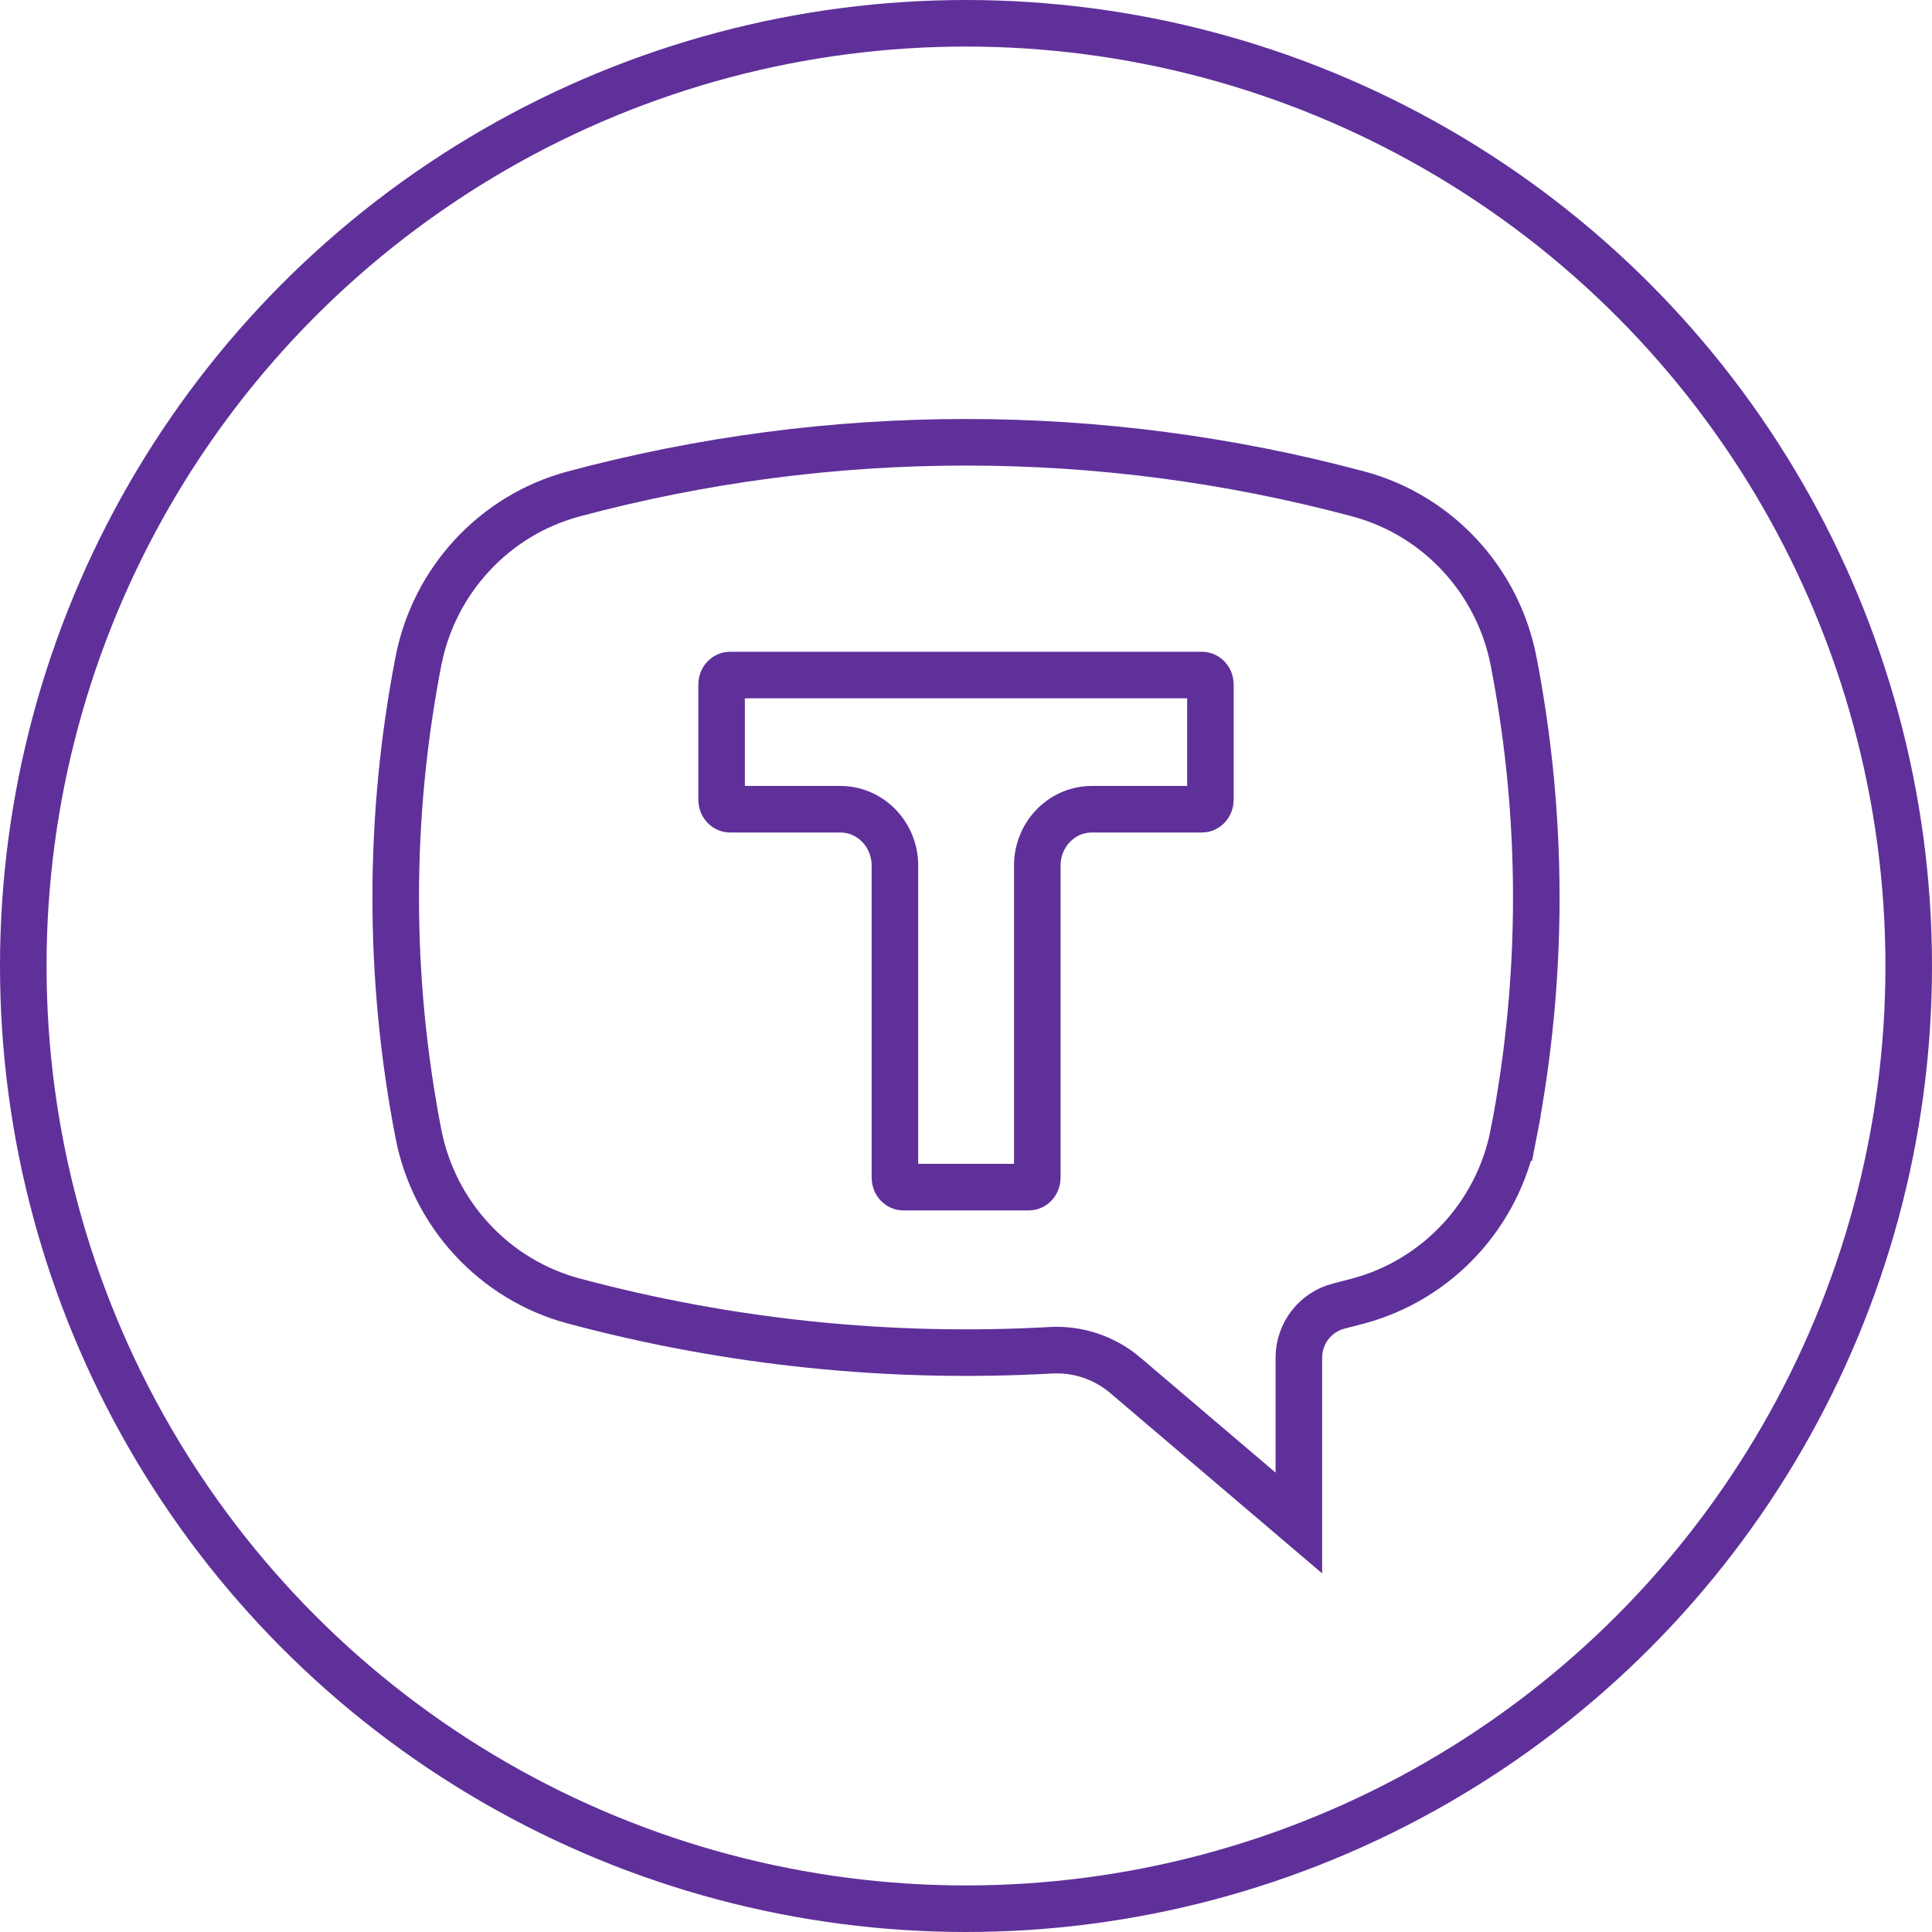
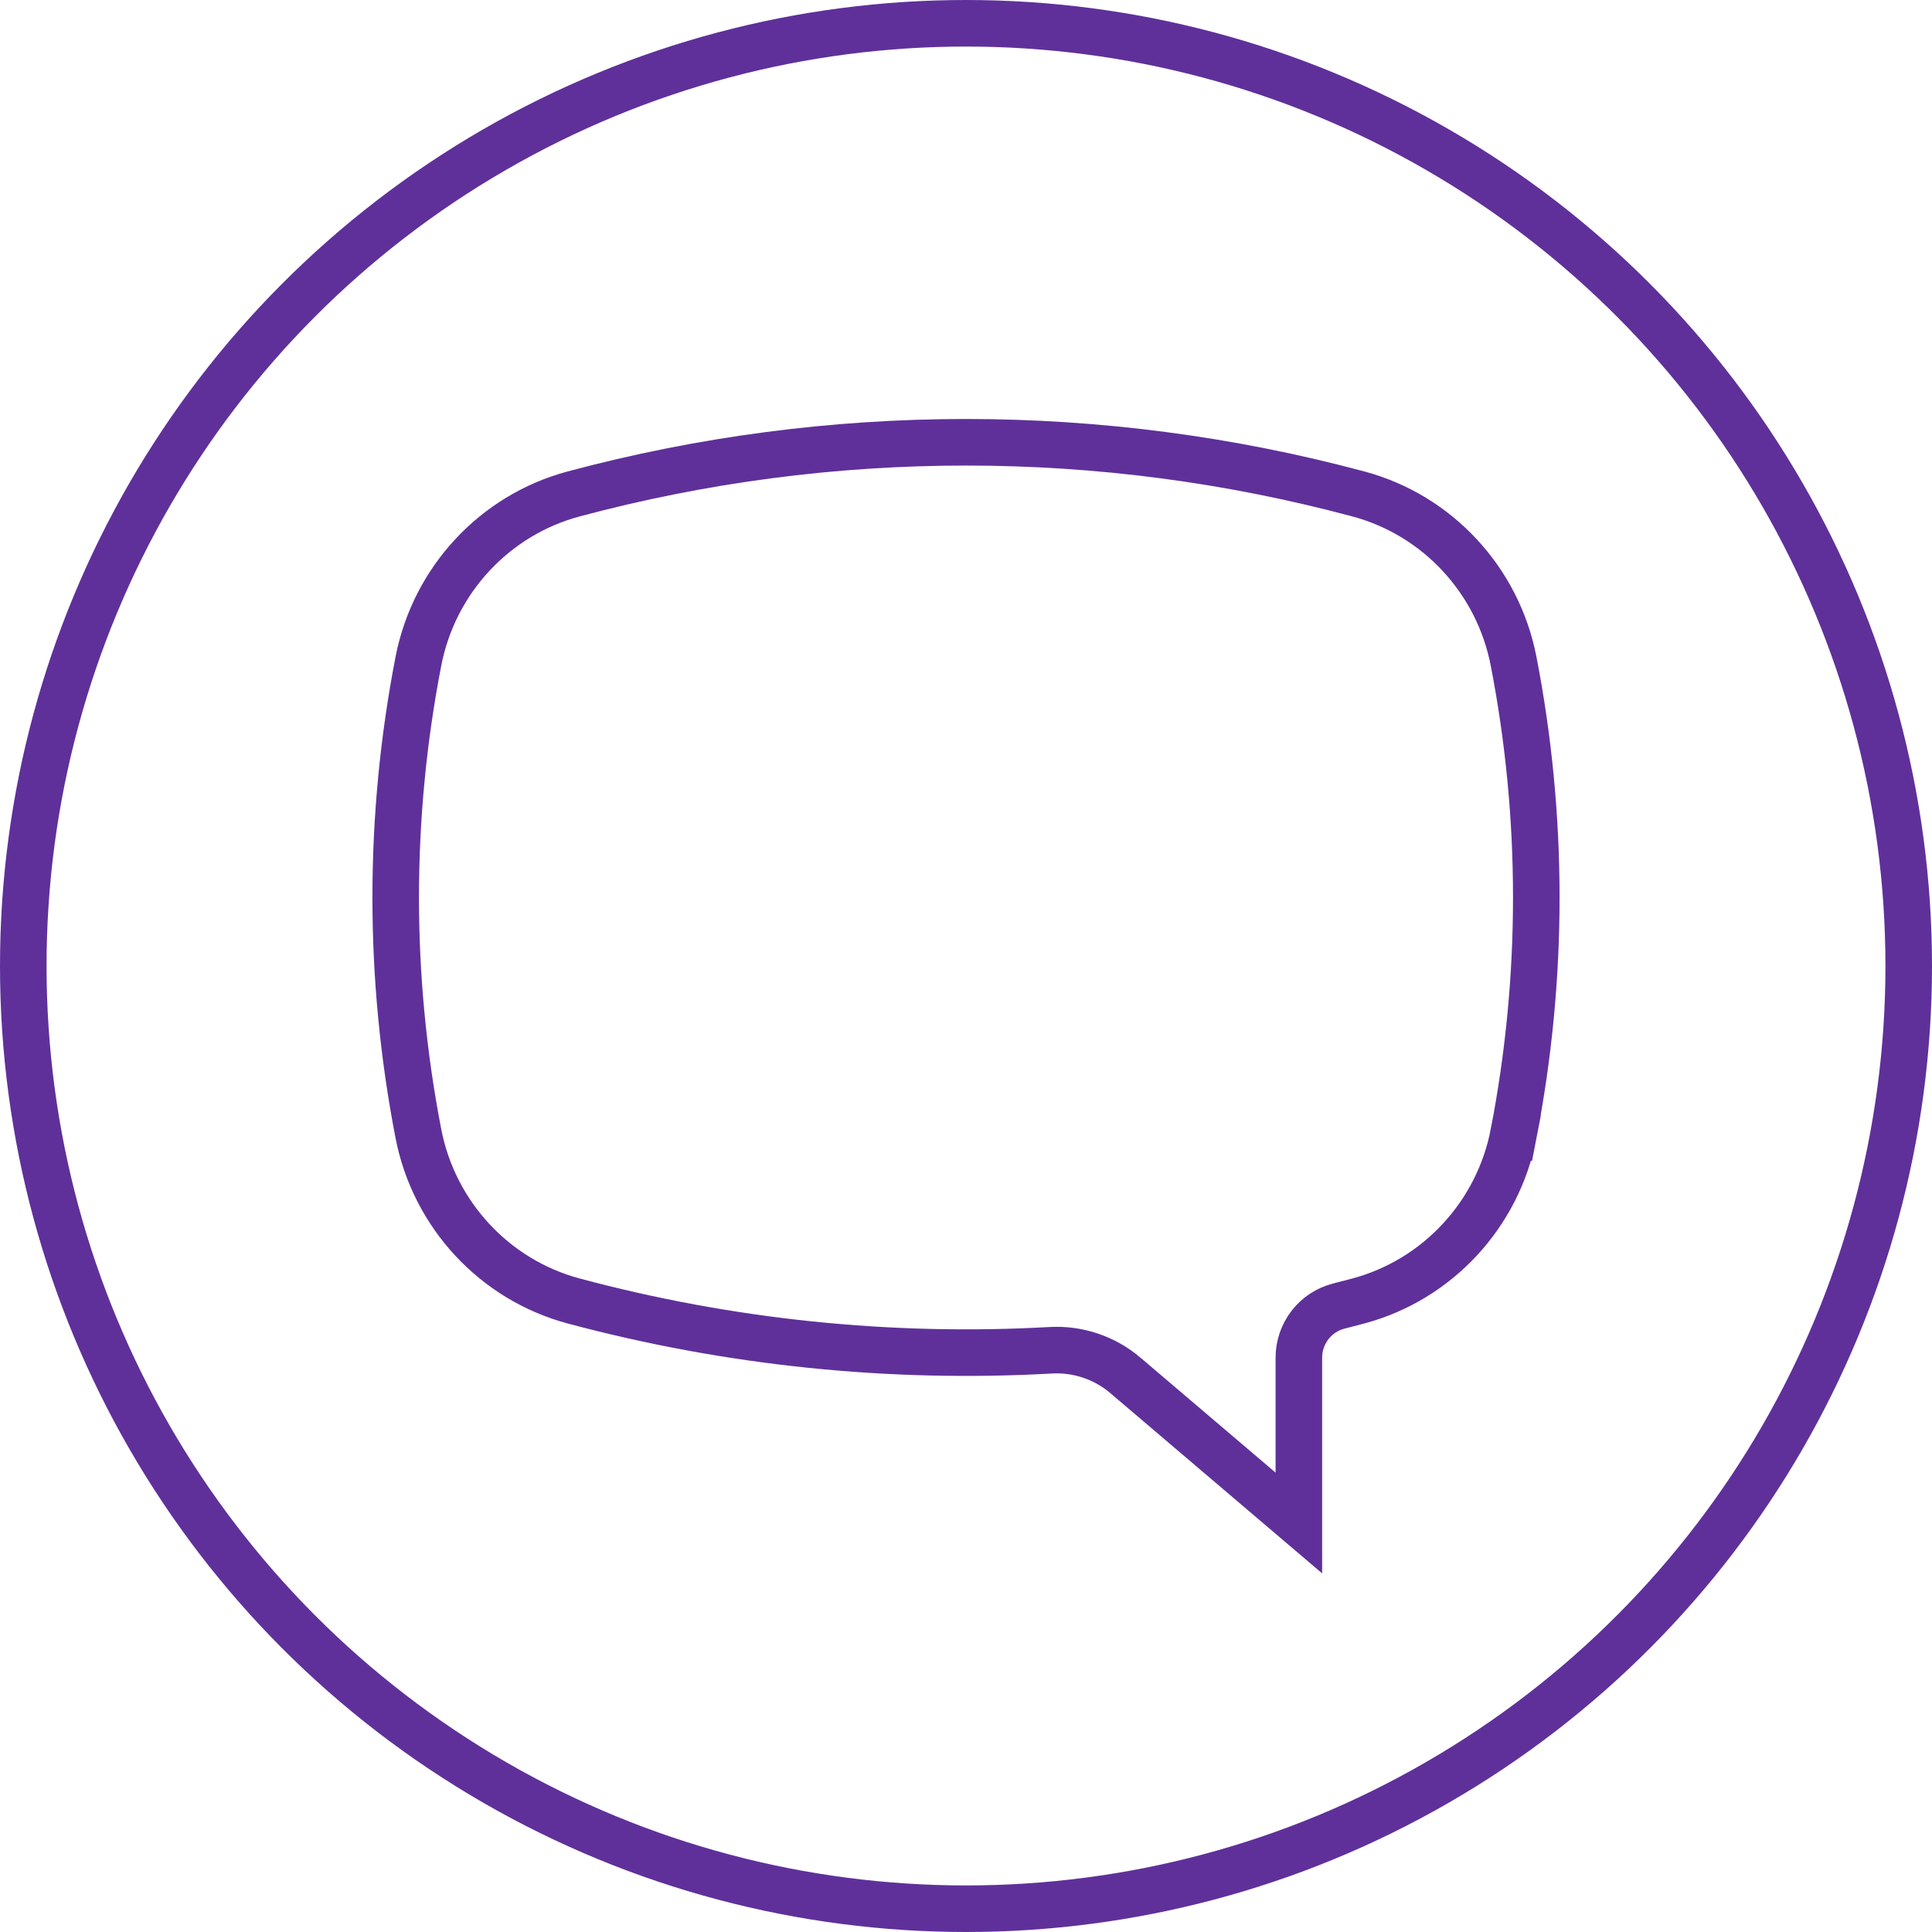
<svg xmlns="http://www.w3.org/2000/svg" width="83" height="83" viewBox="0 0 83 83" fill="none">
  <circle cx="41.5" cy="41.5" r="40.5" stroke="#5F309A" stroke-width="2" />
  <path d="M24.64 21.221L24.64 21.221C35.687 18.26 47.313 18.26 58.359 21.221L58.359 21.221C61.752 22.13 64.35 24.925 65.025 28.406C66.325 35.108 66.325 42.001 65.025 48.704L66.007 48.894L65.025 48.704C64.35 52.184 61.752 54.98 58.359 55.89L58.359 55.89C58.079 55.965 57.799 56.038 57.518 56.109C56.504 56.366 55.8 57.285 55.8 58.324V65.429L48.349 59.089L48.349 59.088C47.458 58.331 46.311 57.943 45.143 58.008L45.143 58.008C38.241 58.395 31.321 57.68 24.641 55.89C21.248 54.98 18.65 52.184 17.975 48.704C16.675 42.001 16.675 35.108 17.975 28.406C18.65 24.925 21.248 22.13 24.64 21.221ZM56.081 66.046L56.08 66.047L56.081 66.046Z" stroke="#5F309A" stroke-width="2" />
-   <path d="M51.647 29C51.802 29 52 29.144 52 29.412V34.353C52 34.621 51.802 34.765 51.647 34.765H46.916C45.577 34.765 44.563 35.885 44.563 37.177L44.563 50.588C44.563 50.856 44.365 51 44.21 51H38.798C38.643 51 38.446 50.856 38.446 50.588V37.177C38.446 35.885 37.432 34.765 36.093 34.765H31.353C31.198 34.765 31 34.621 31 34.353V29.412C31 29.144 31.198 29 31.353 29H51.647Z" stroke="#5F309A" stroke-width="2" />
</svg>